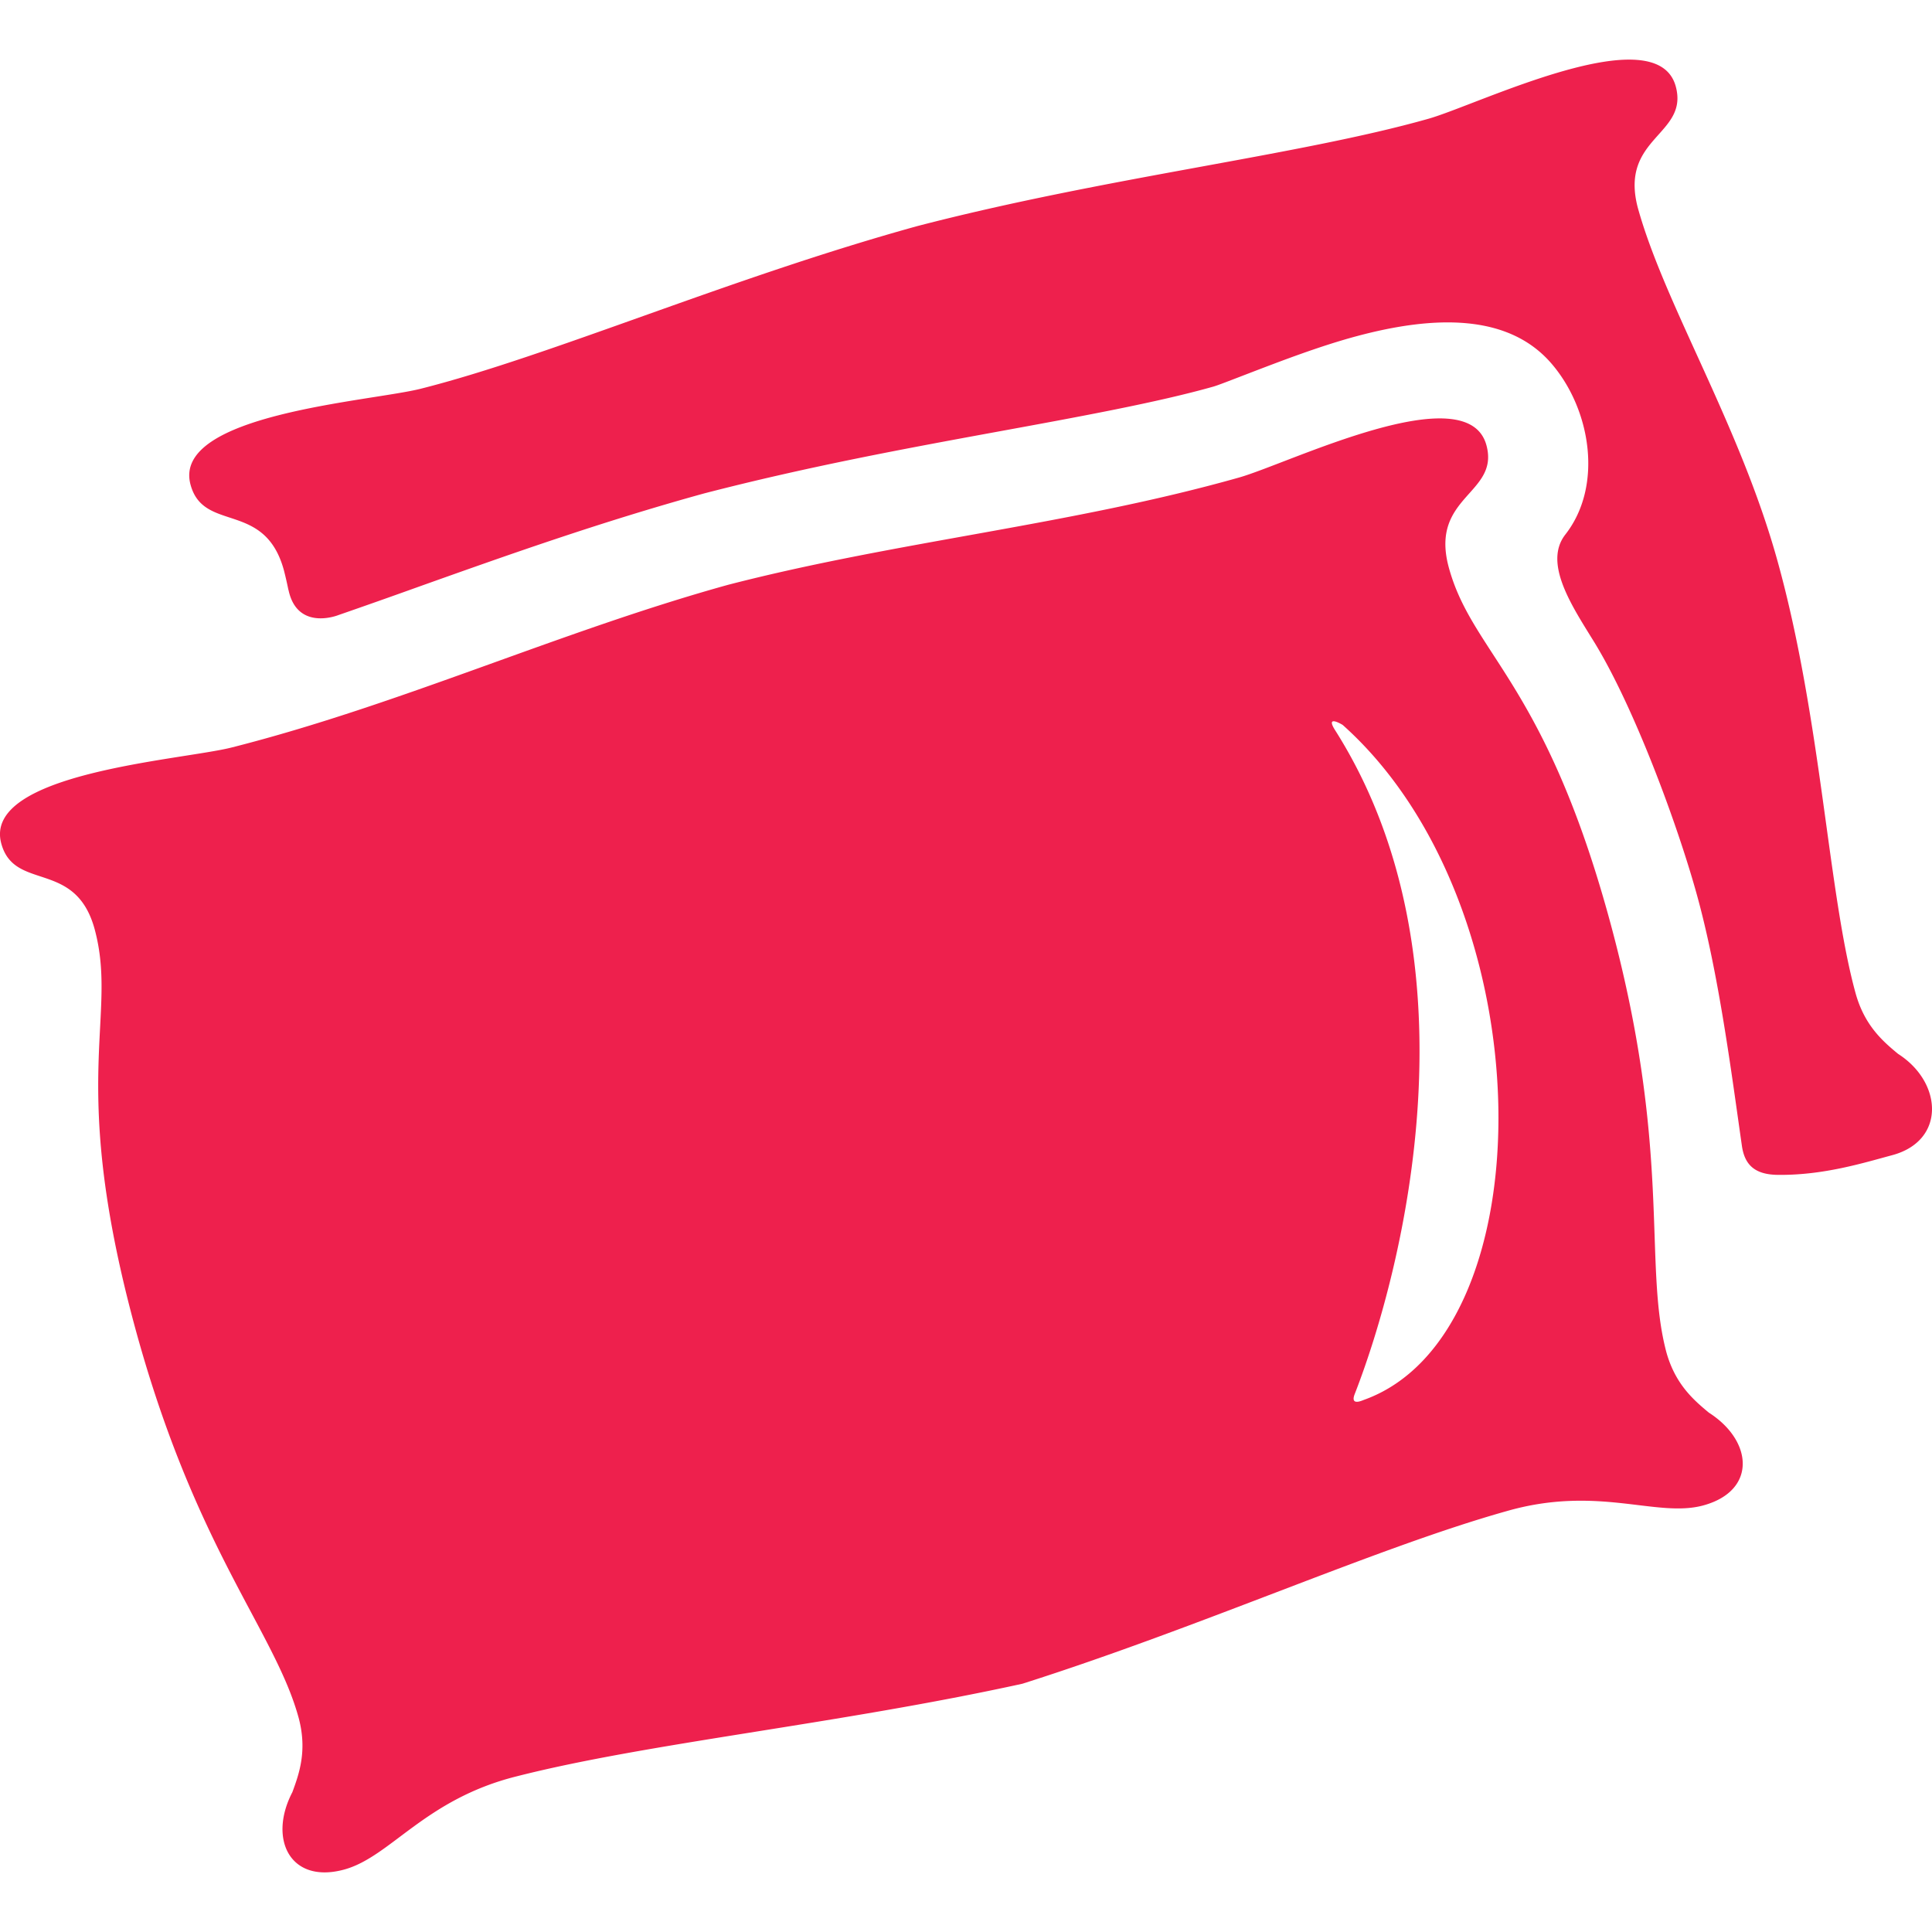
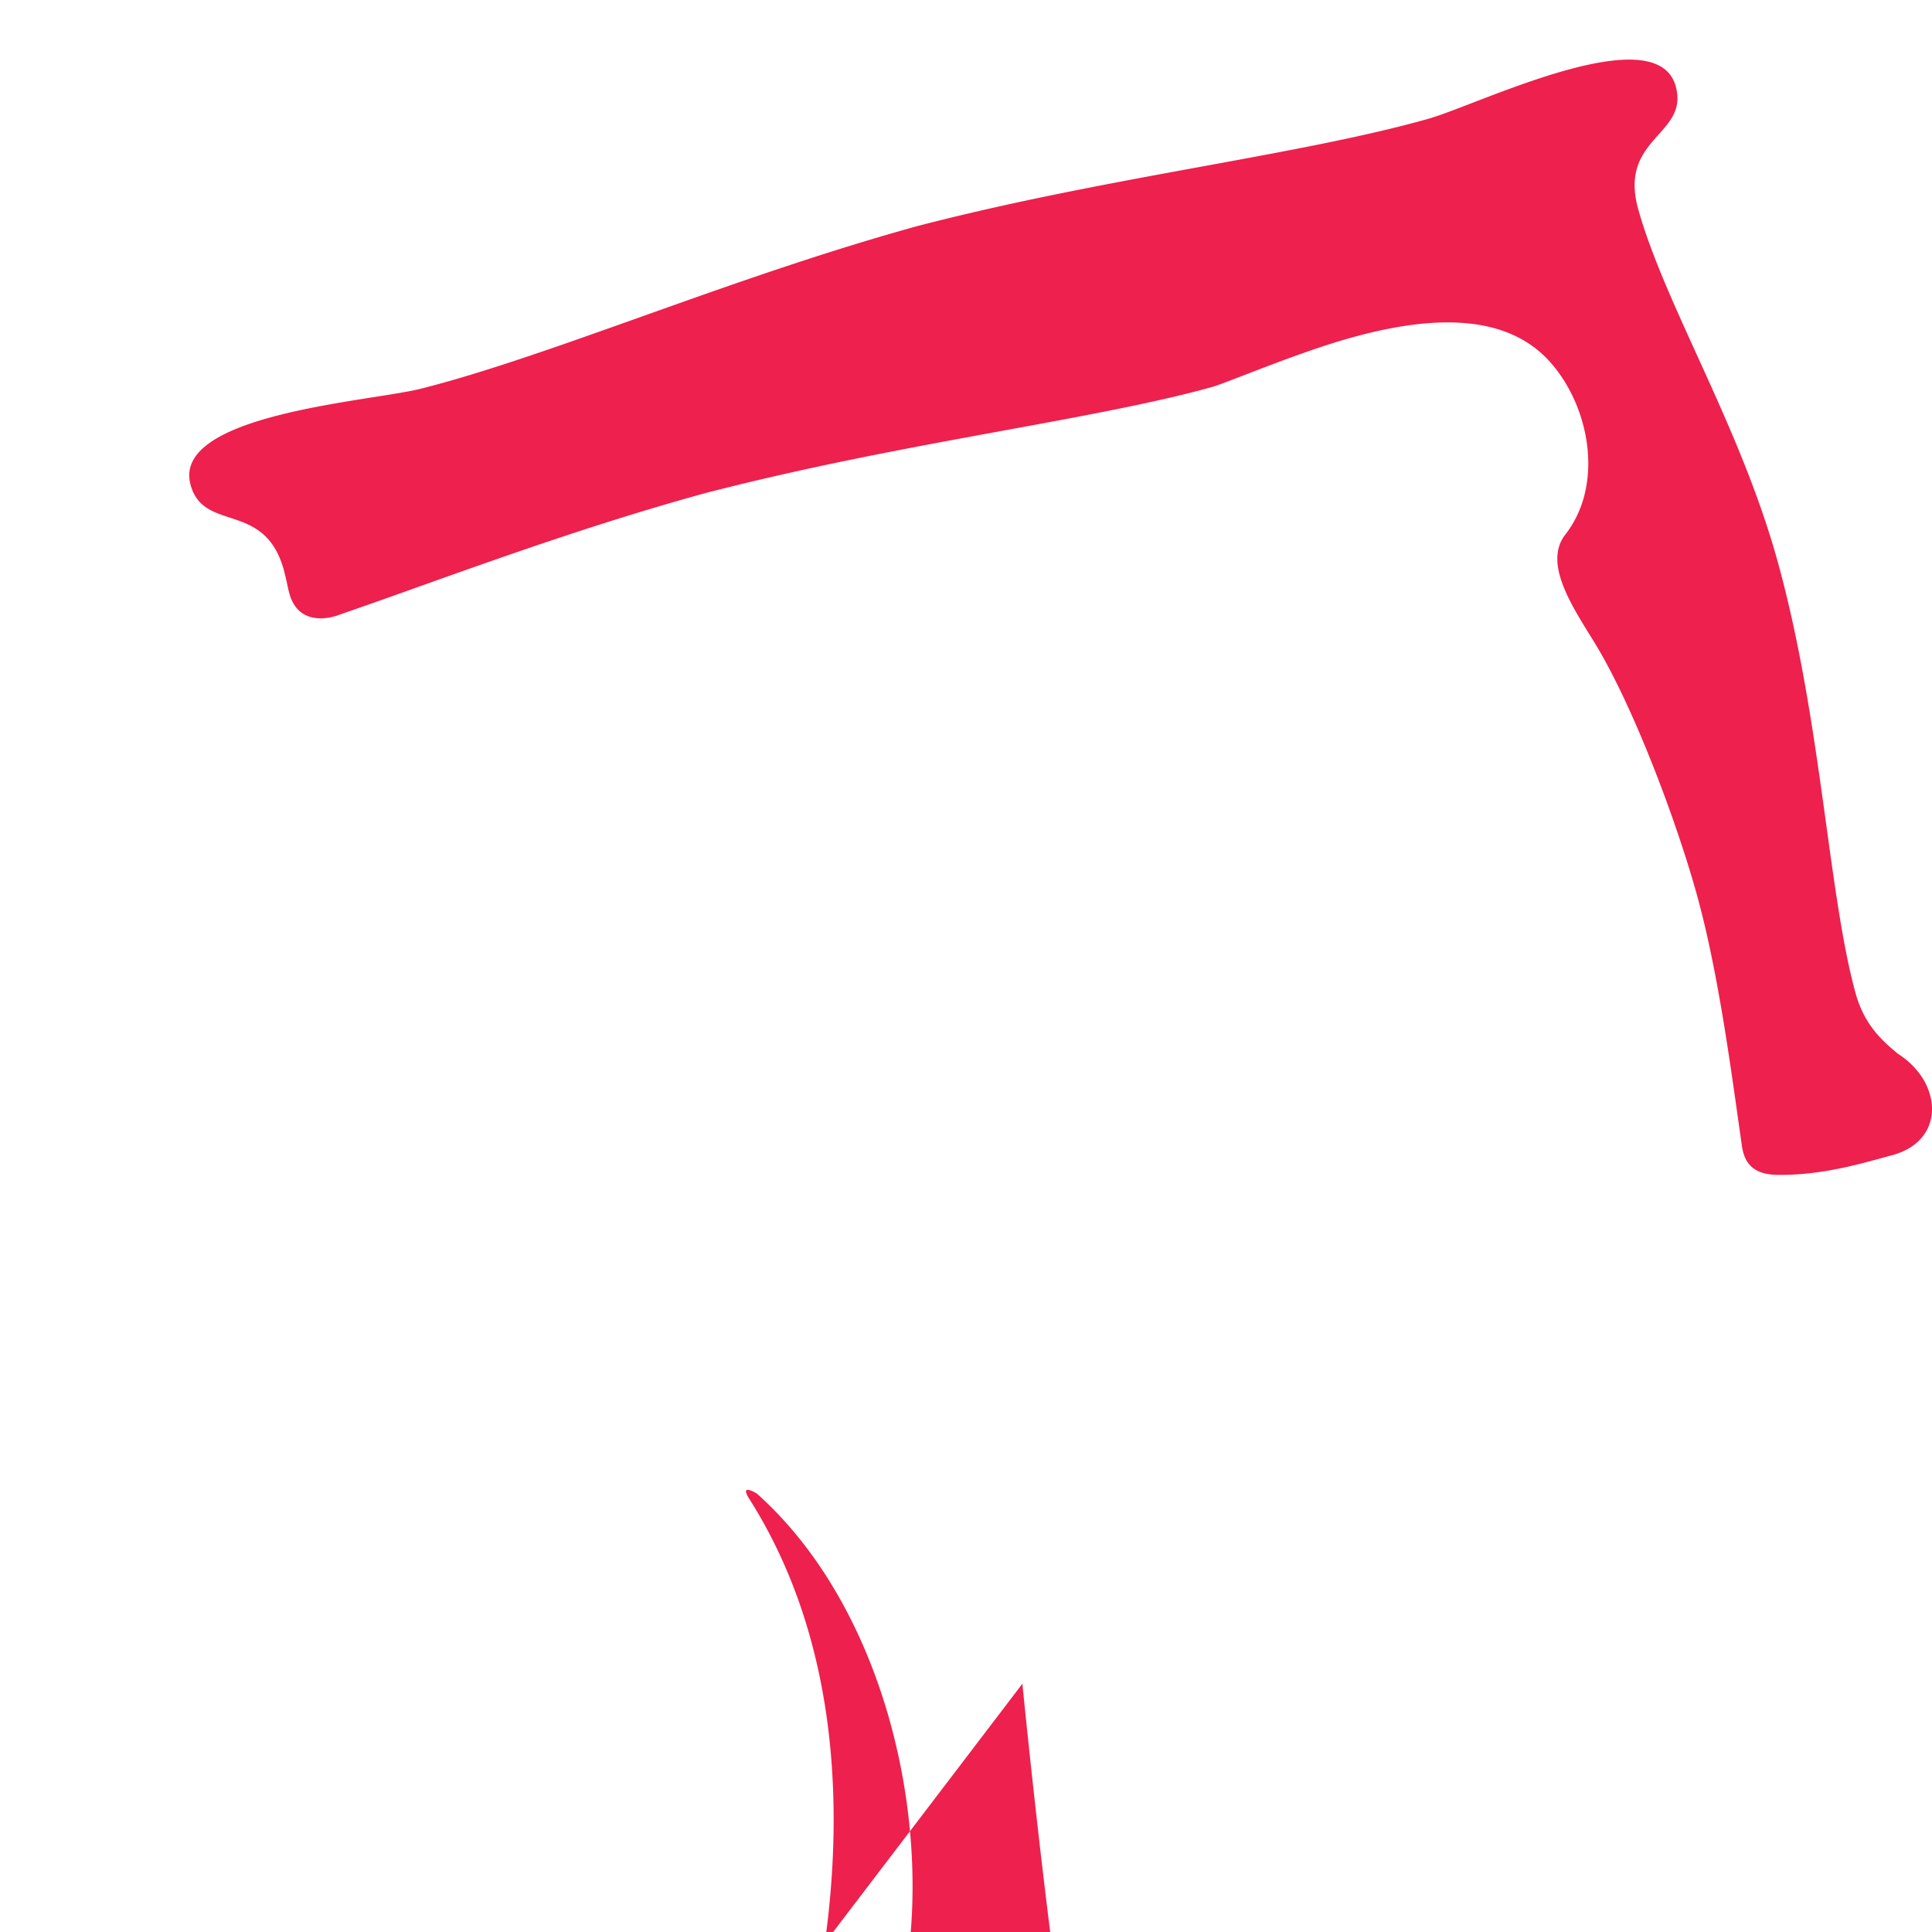
<svg xmlns="http://www.w3.org/2000/svg" width="28" height="28" fill="none">
-   <path fill="#EE204D" fill-rule="evenodd" d="M4.18 8.55a6 6 0 0 0-.064-.28C3.84 7.246 2.95 7.728 2.761 7.023c-.275-1.024 2.615-1.205 3.34-1.39 1.883-.476 4.48-1.607 7.192-2.356 2.724-.708 5.537-1.026 7.406-1.555.72-.203 3.314-1.491 3.588-.467.189.705-.822.733-.55 1.758.389 1.404 1.48 3.148 2.027 5.128.634 2.289.73 4.814 1.13 6.259.13.463.392.69.615.874.644.411.694 1.259-.087 1.468-.415.111-.994.293-1.658.285-.346-.004-.483-.158-.52-.427-.15-1.045-.333-2.483-.652-3.634-.288-1.042-.918-2.738-1.494-3.671-.317-.514-.734-1.135-.412-1.548.552-.706.368-1.812-.195-2.471-.622-.731-1.697-.708-2.832-.403-.53.142-1.102.362-1.561.538-.247.095-.454.176-.513.192-.805.228-1.928.434-3.154.658-1.302.239-2.72.5-4.23.891l-.011.003c-1.505.416-2.863.9-4.11 1.344q-.612.22-1.178.416s-.594.238-.721-.366m10.636 15.853c-2.676.587-5.432.858-7.333 1.343-1.331.333-1.826 1.17-2.5 1.351-.78.21-1.1-.444-.747-1.122.1-.271.215-.599.095-1.064-.346-1.29-1.554-2.5-2.438-5.909-.883-3.409-.187-4.282-.521-5.53-.277-1.025-1.166-.543-1.355-1.248-.274-1.025 2.616-1.206 3.34-1.39 2.445-.62 4.758-1.682 7.192-2.357 2.445-.632 4.98-.869 7.406-1.555.72-.203 3.313-1.49 3.587-.466.19.705-.82.732-.549 1.758.335 1.249 1.375 1.656 2.314 5.05s.498 5.046.843 6.337c.13.462.393.689.615.873.644.412.694 1.137-.086 1.346-.674.18-1.521-.297-2.84.08-1.89.53-4.412 1.673-7.023 2.503m4.532-13.82c2.112 3.33 1 7.79.282 9.628-.016.043-.05.156.13.08 2.663-.944 2.648-7.149-.302-9.784 0 0-.26-.16-.11.076" clip-rule="evenodd" />
+   <path fill="#EE204D" fill-rule="evenodd" d="M4.18 8.55a6 6 0 0 0-.064-.28C3.84 7.246 2.95 7.728 2.761 7.023c-.275-1.024 2.615-1.205 3.34-1.39 1.883-.476 4.48-1.607 7.192-2.356 2.724-.708 5.537-1.026 7.406-1.555.72-.203 3.314-1.491 3.588-.467.189.705-.822.733-.55 1.758.389 1.404 1.48 3.148 2.027 5.128.634 2.289.73 4.814 1.13 6.259.13.463.392.69.615.874.644.411.694 1.259-.087 1.468-.415.111-.994.293-1.658.285-.346-.004-.483-.158-.52-.427-.15-1.045-.333-2.483-.652-3.634-.288-1.042-.918-2.738-1.494-3.671-.317-.514-.734-1.135-.412-1.548.552-.706.368-1.812-.195-2.471-.622-.731-1.697-.708-2.832-.403-.53.142-1.102.362-1.561.538-.247.095-.454.176-.513.192-.805.228-1.928.434-3.154.658-1.302.239-2.72.5-4.23.891l-.011.003c-1.505.416-2.863.9-4.11 1.344q-.612.22-1.178.416s-.594.238-.721-.366m10.636 15.853s.498 5.046.843 6.337c.13.462.393.689.615.873.644.412.694 1.137-.086 1.346-.674.18-1.521-.297-2.84.08-1.89.53-4.412 1.673-7.023 2.503m4.532-13.82c2.112 3.33 1 7.79.282 9.628-.016.043-.05.156.13.08 2.663-.944 2.648-7.149-.302-9.784 0 0-.26-.16-.11.076" clip-rule="evenodd" />
</svg>